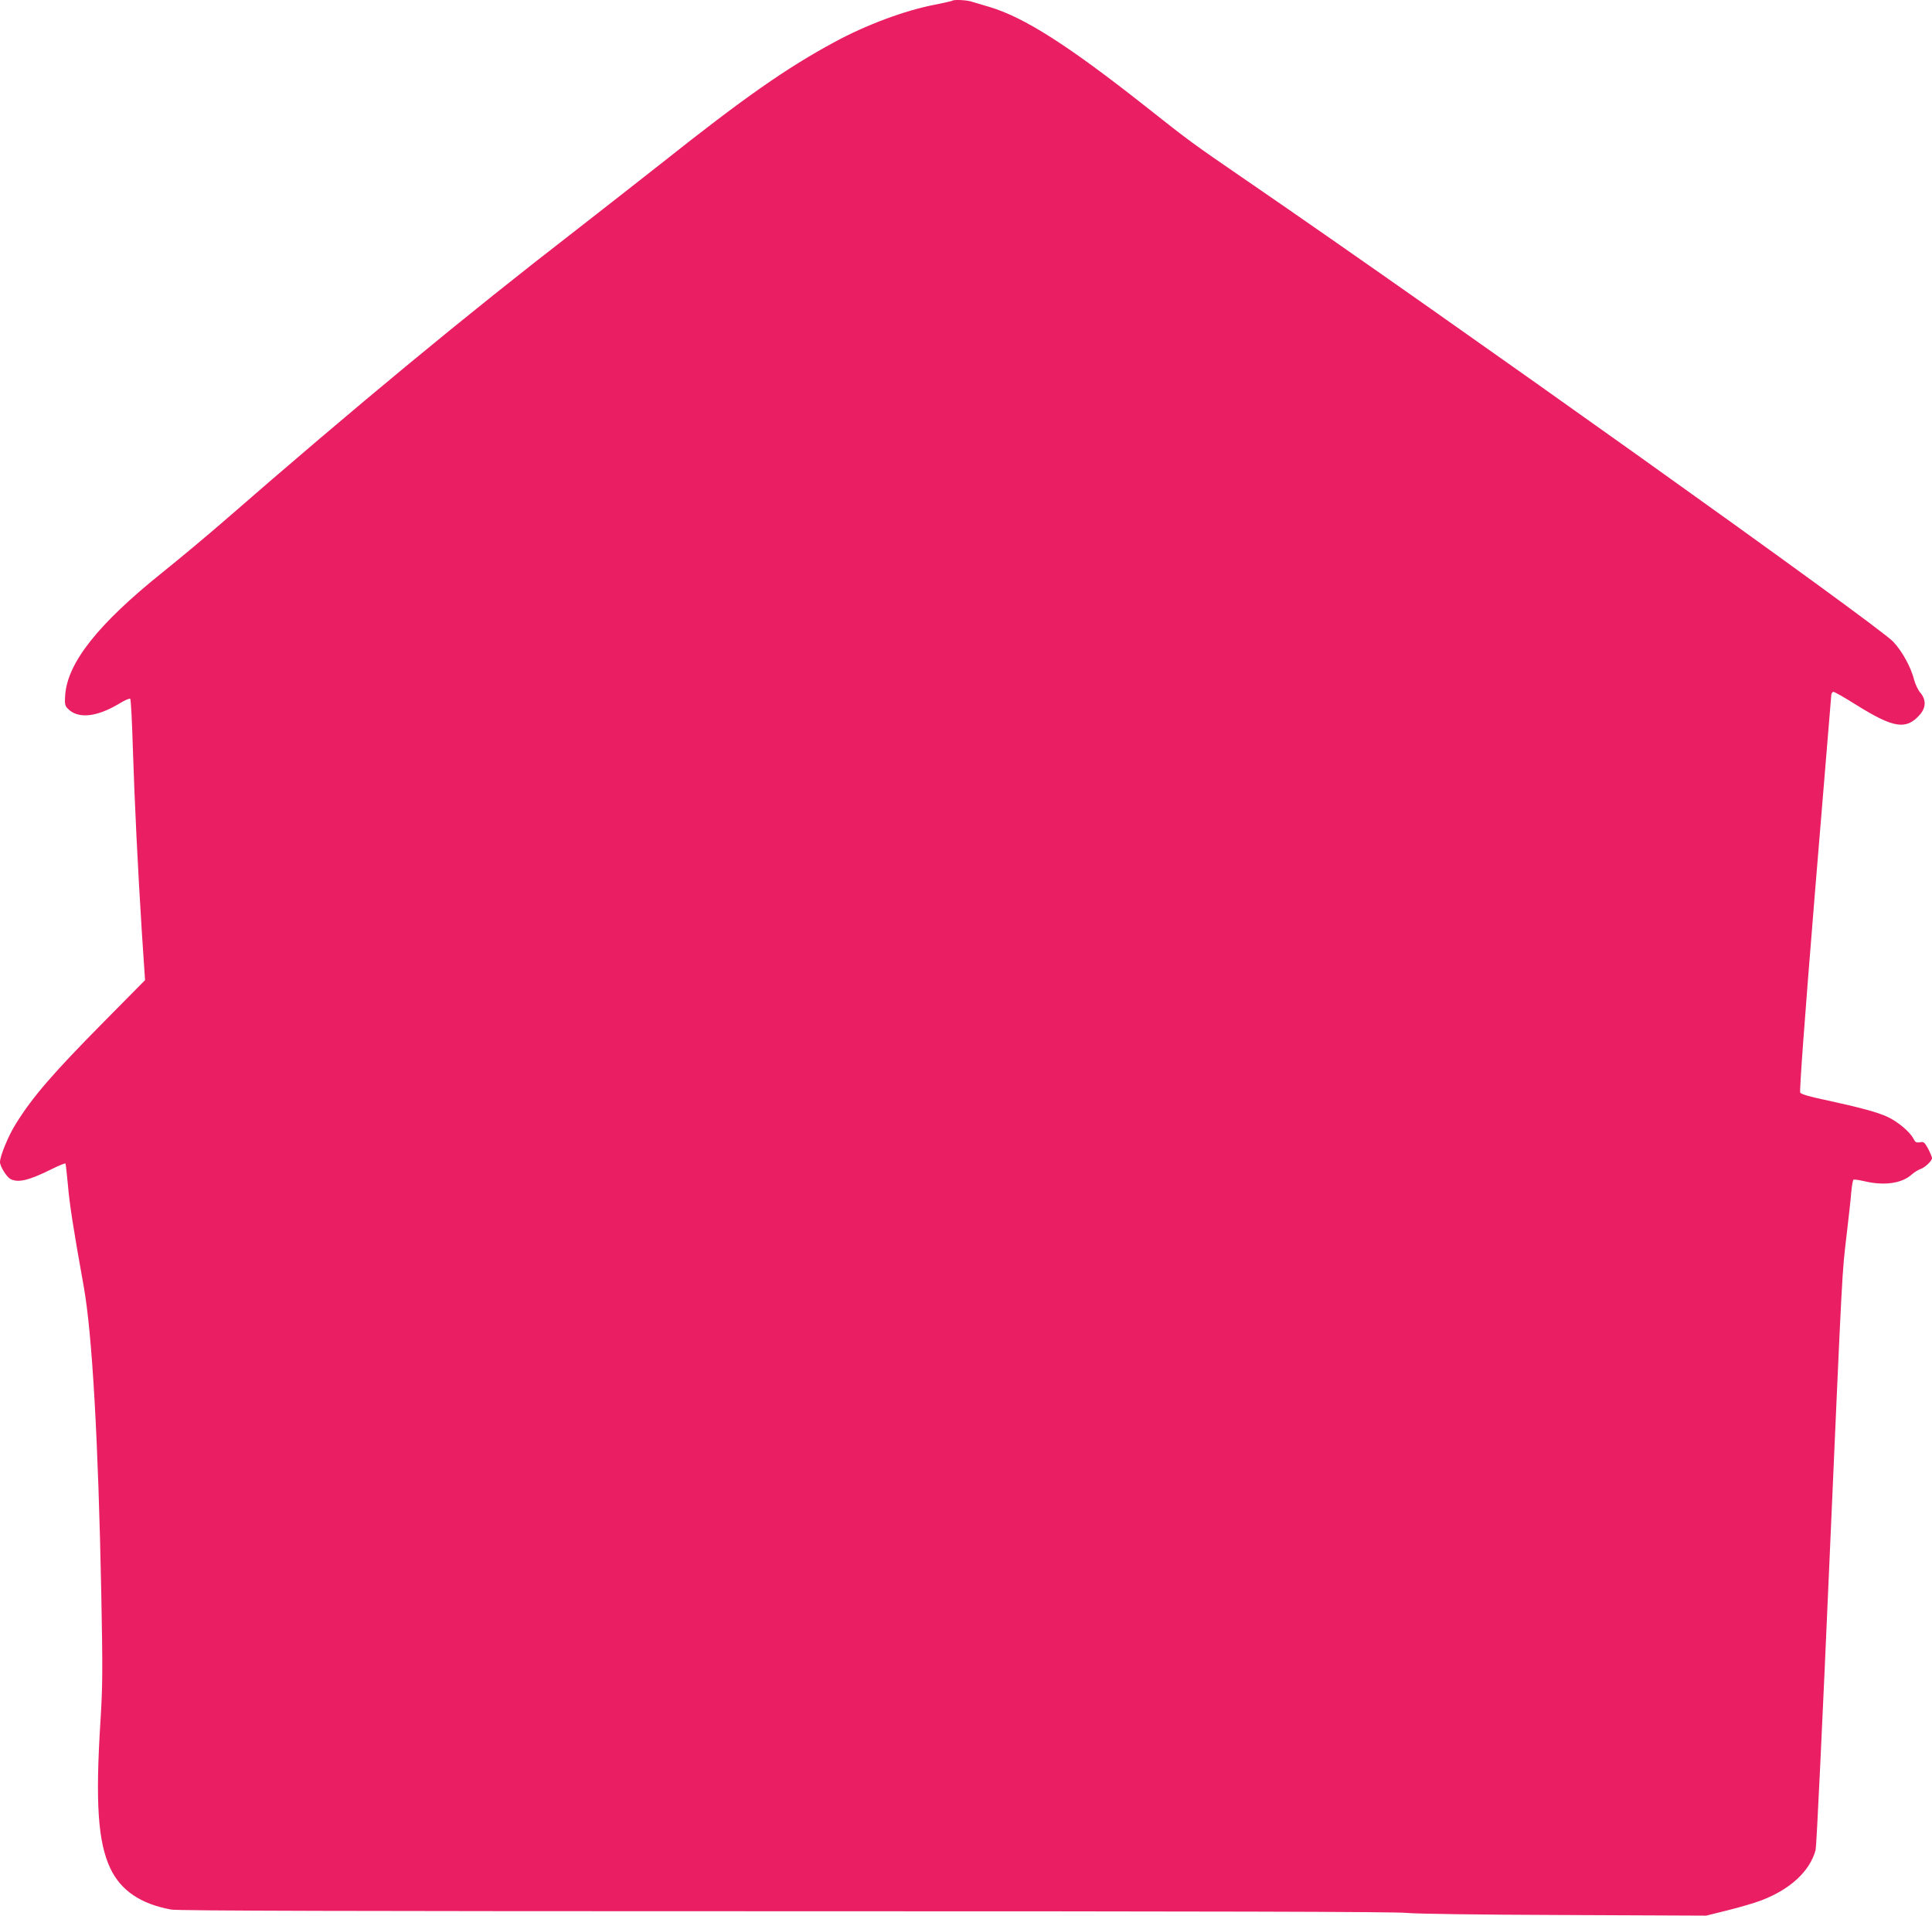
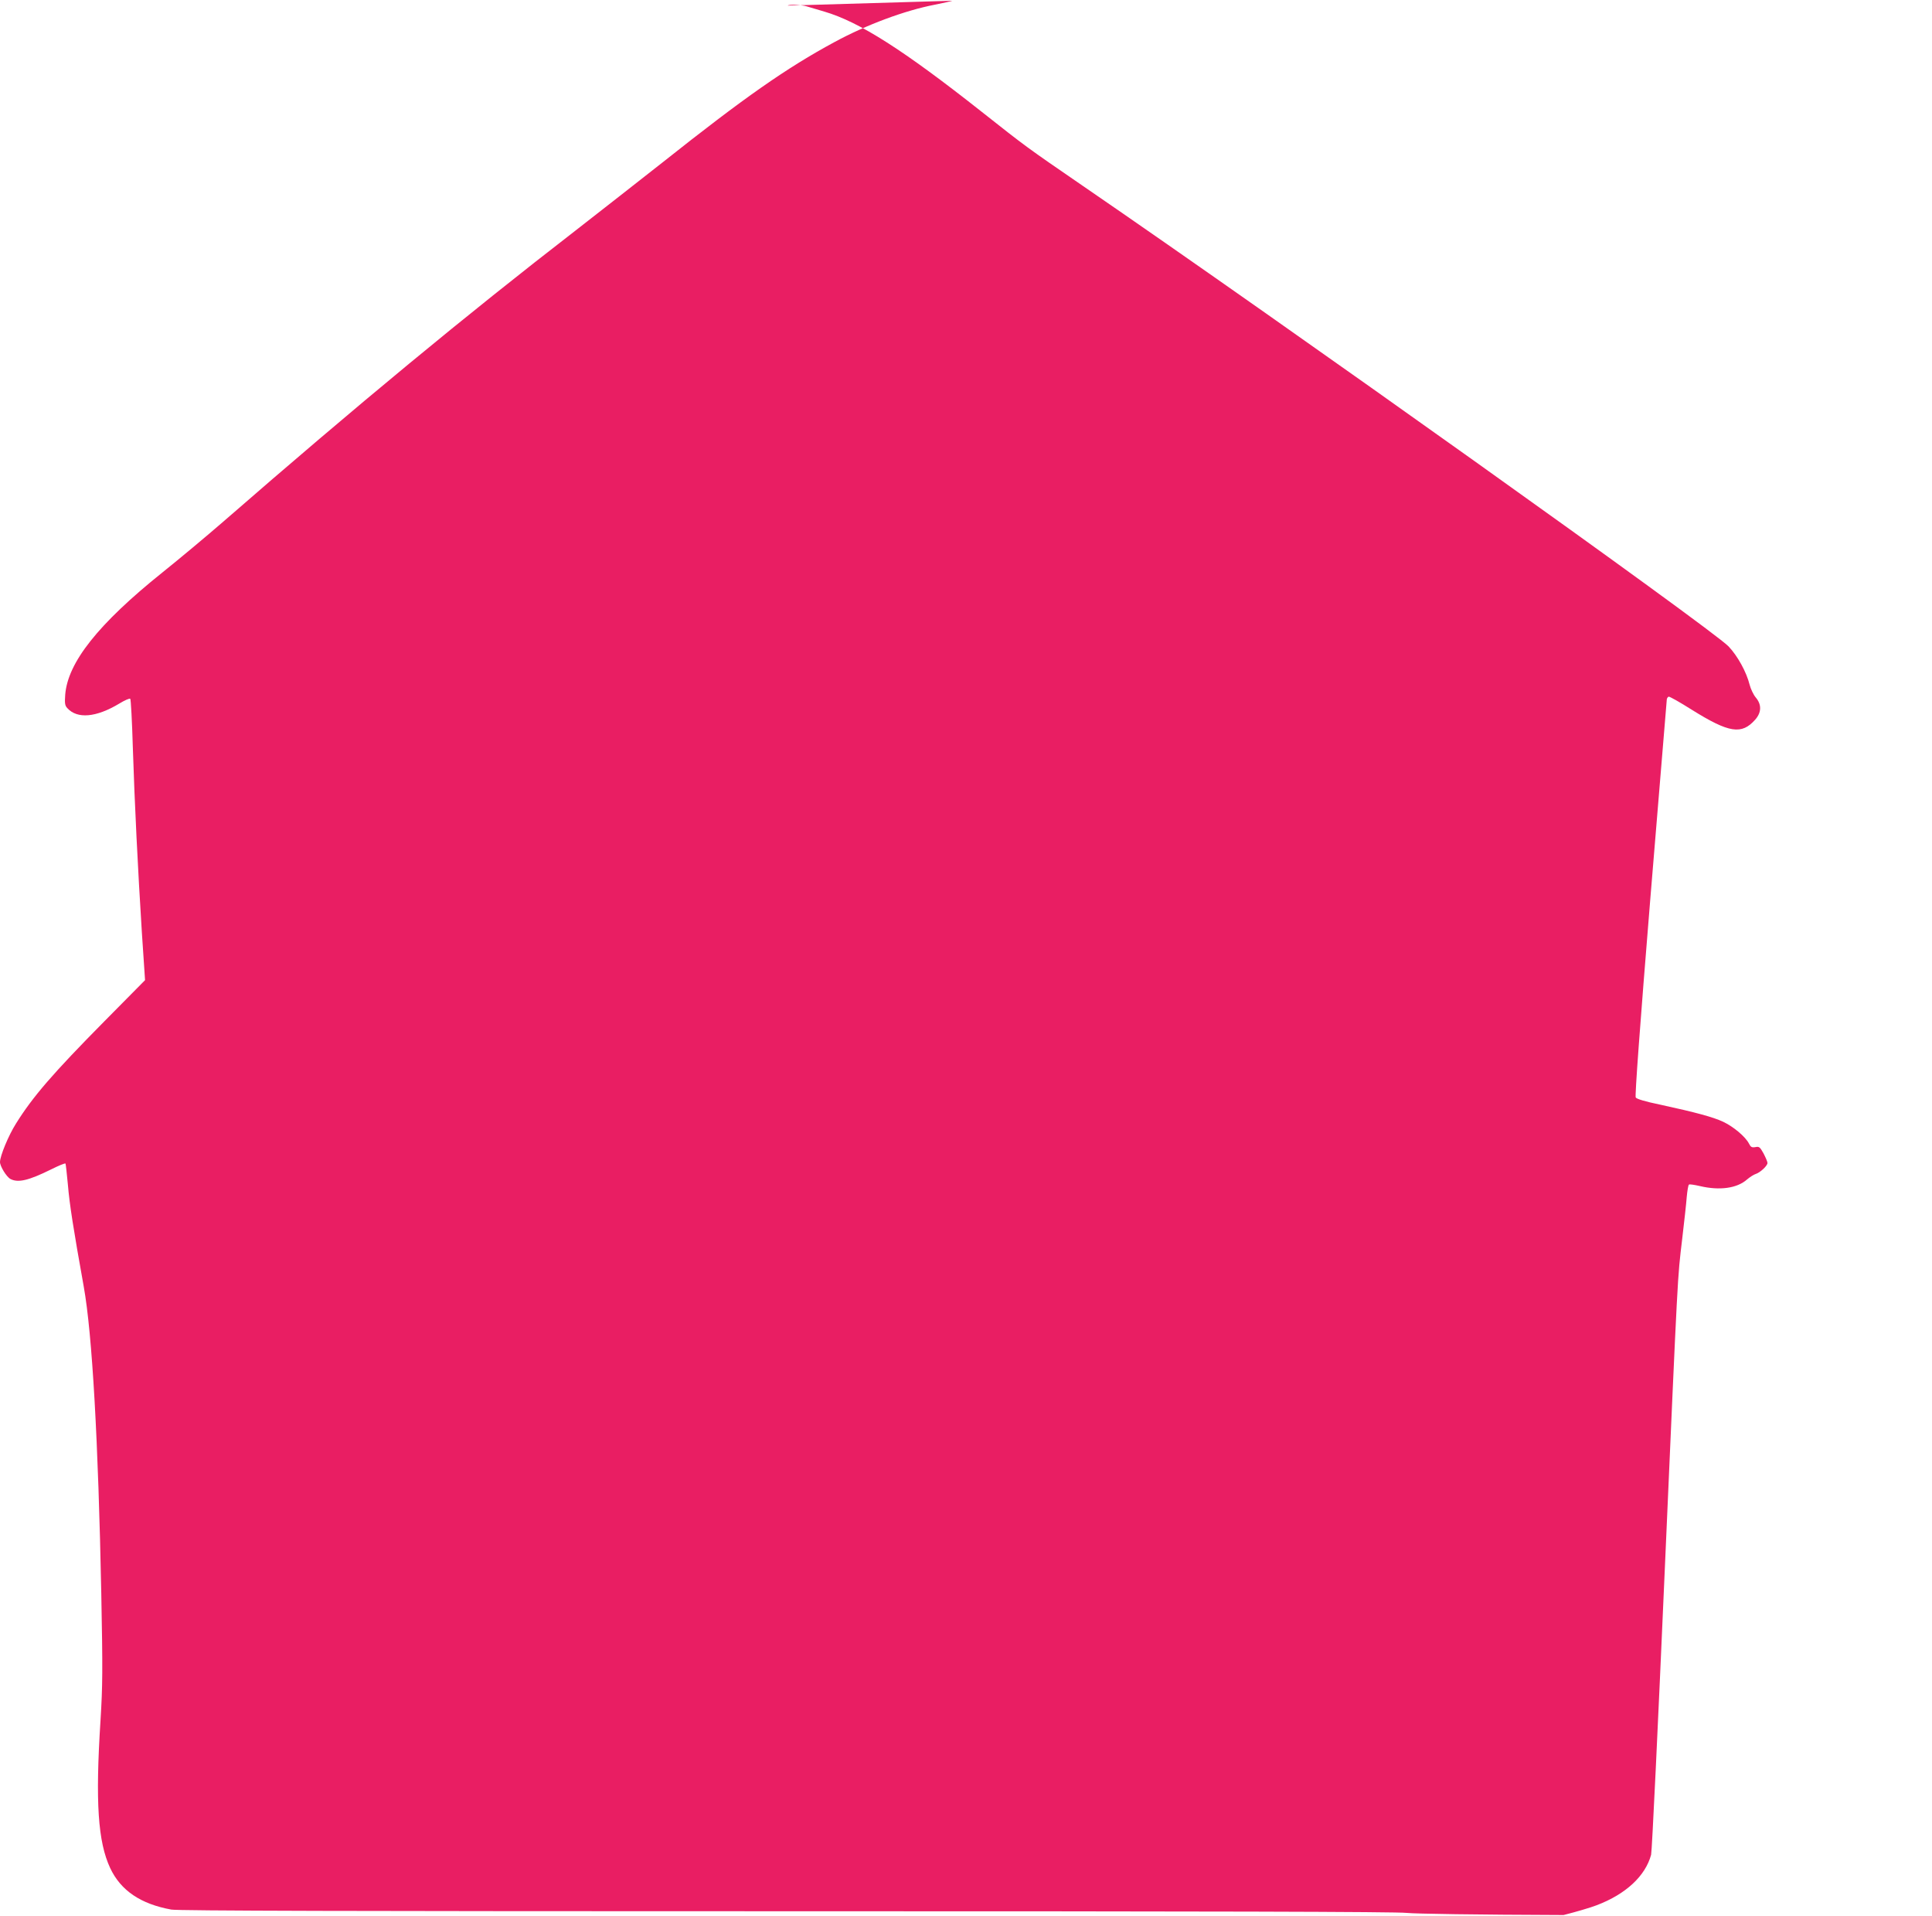
<svg xmlns="http://www.w3.org/2000/svg" version="1.0" width="1280pt" height="1269pt" viewBox="0 0 1280 1269" preserveAspectRatio="xMidYMid meet">
  <g transform="translate(0,1269) scale(0.1,-0.1)" fill="#e91e63" stroke="none">
-     <path d="M6309 12685 c-3 -2 -54 -14 -115 -26 -198 -38 -454 -133 -664 -247 -319 -172 -600 -369 -1138 -796 -151 -119 -412 -323 -580 -454 -722 -558 -1445 -1155 -2332 -1927 -113 -98 -295 -250 -405 -338 -424 -340 -627 -596 -643 -810 -4 -56 -2 -71 14 -88 66 -73 191 -62 344 30 36 22 68 36 73 32 4 -4 12 -149 17 -322 12 -375 33 -799 60 -1228 l21 -314 -268 -271 c-344 -348 -476 -501 -587 -679 -50 -79 -106 -215 -106 -255 0 -28 43 -98 69 -112 51 -27 121 -10 269 63 50 25 93 43 96 39 2 -4 9 -68 16 -142 10 -123 36 -290 105 -674 56 -313 96 -1019 116 -2031 10 -511 9 -611 -5 -840 -35 -546 -17 -806 64 -980 70 -149 202 -238 405 -275 43 -8 1209 -11 4075 -11 2809 0 4044 -3 4110 -11 59 -6 457 -12 1039 -14 l945 -4 145 36 c80 20 179 49 220 65 194 74 322 194 360 334 6 22 46 866 90 1875 90 2049 84 1932 116 2205 13 110 27 235 30 277 4 43 10 80 15 83 5 3 37 -2 72 -10 131 -31 247 -15 313 44 19 16 44 32 57 36 29 9 78 54 78 73 0 8 -12 36 -26 63 -24 43 -29 47 -54 42 -24 -4 -31 0 -43 24 -24 46 -103 112 -171 144 -67 31 -176 61 -420 114 -93 19 -154 37 -159 47 -6 9 28 474 97 1319 59 717 108 1310 109 1318 1 8 7 16 12 18 6 2 75 -37 154 -87 247 -154 330 -167 420 -65 42 48 43 100 3 147 -15 18 -33 56 -40 83 -21 85 -80 192 -140 255 -109 114 -2954 2143 -4277 3050 -377 259 -373 256 -673 493 -518 409 -809 594 -1040 662 -48 14 -101 30 -118 35 -31 10 -117 14 -125 5z" />
+     <path d="M6309 12685 c-3 -2 -54 -14 -115 -26 -198 -38 -454 -133 -664 -247 -319 -172 -600 -369 -1138 -796 -151 -119 -412 -323 -580 -454 -722 -558 -1445 -1155 -2332 -1927 -113 -98 -295 -250 -405 -338 -424 -340 -627 -596 -643 -810 -4 -56 -2 -71 14 -88 66 -73 191 -62 344 30 36 22 68 36 73 32 4 -4 12 -149 17 -322 12 -375 33 -799 60 -1228 l21 -314 -268 -271 c-344 -348 -476 -501 -587 -679 -50 -79 -106 -215 -106 -255 0 -28 43 -98 69 -112 51 -27 121 -10 269 63 50 25 93 43 96 39 2 -4 9 -68 16 -142 10 -123 36 -290 105 -674 56 -313 96 -1019 116 -2031 10 -511 9 -611 -5 -840 -35 -546 -17 -806 64 -980 70 -149 202 -238 405 -275 43 -8 1209 -11 4075 -11 2809 0 4044 -3 4110 -11 59 -6 457 -12 1039 -14 c80 20 179 49 220 65 194 74 322 194 360 334 6 22 46 866 90 1875 90 2049 84 1932 116 2205 13 110 27 235 30 277 4 43 10 80 15 83 5 3 37 -2 72 -10 131 -31 247 -15 313 44 19 16 44 32 57 36 29 9 78 54 78 73 0 8 -12 36 -26 63 -24 43 -29 47 -54 42 -24 -4 -31 0 -43 24 -24 46 -103 112 -171 144 -67 31 -176 61 -420 114 -93 19 -154 37 -159 47 -6 9 28 474 97 1319 59 717 108 1310 109 1318 1 8 7 16 12 18 6 2 75 -37 154 -87 247 -154 330 -167 420 -65 42 48 43 100 3 147 -15 18 -33 56 -40 83 -21 85 -80 192 -140 255 -109 114 -2954 2143 -4277 3050 -377 259 -373 256 -673 493 -518 409 -809 594 -1040 662 -48 14 -101 30 -118 35 -31 10 -117 14 -125 5z" />
  </g>
</svg>